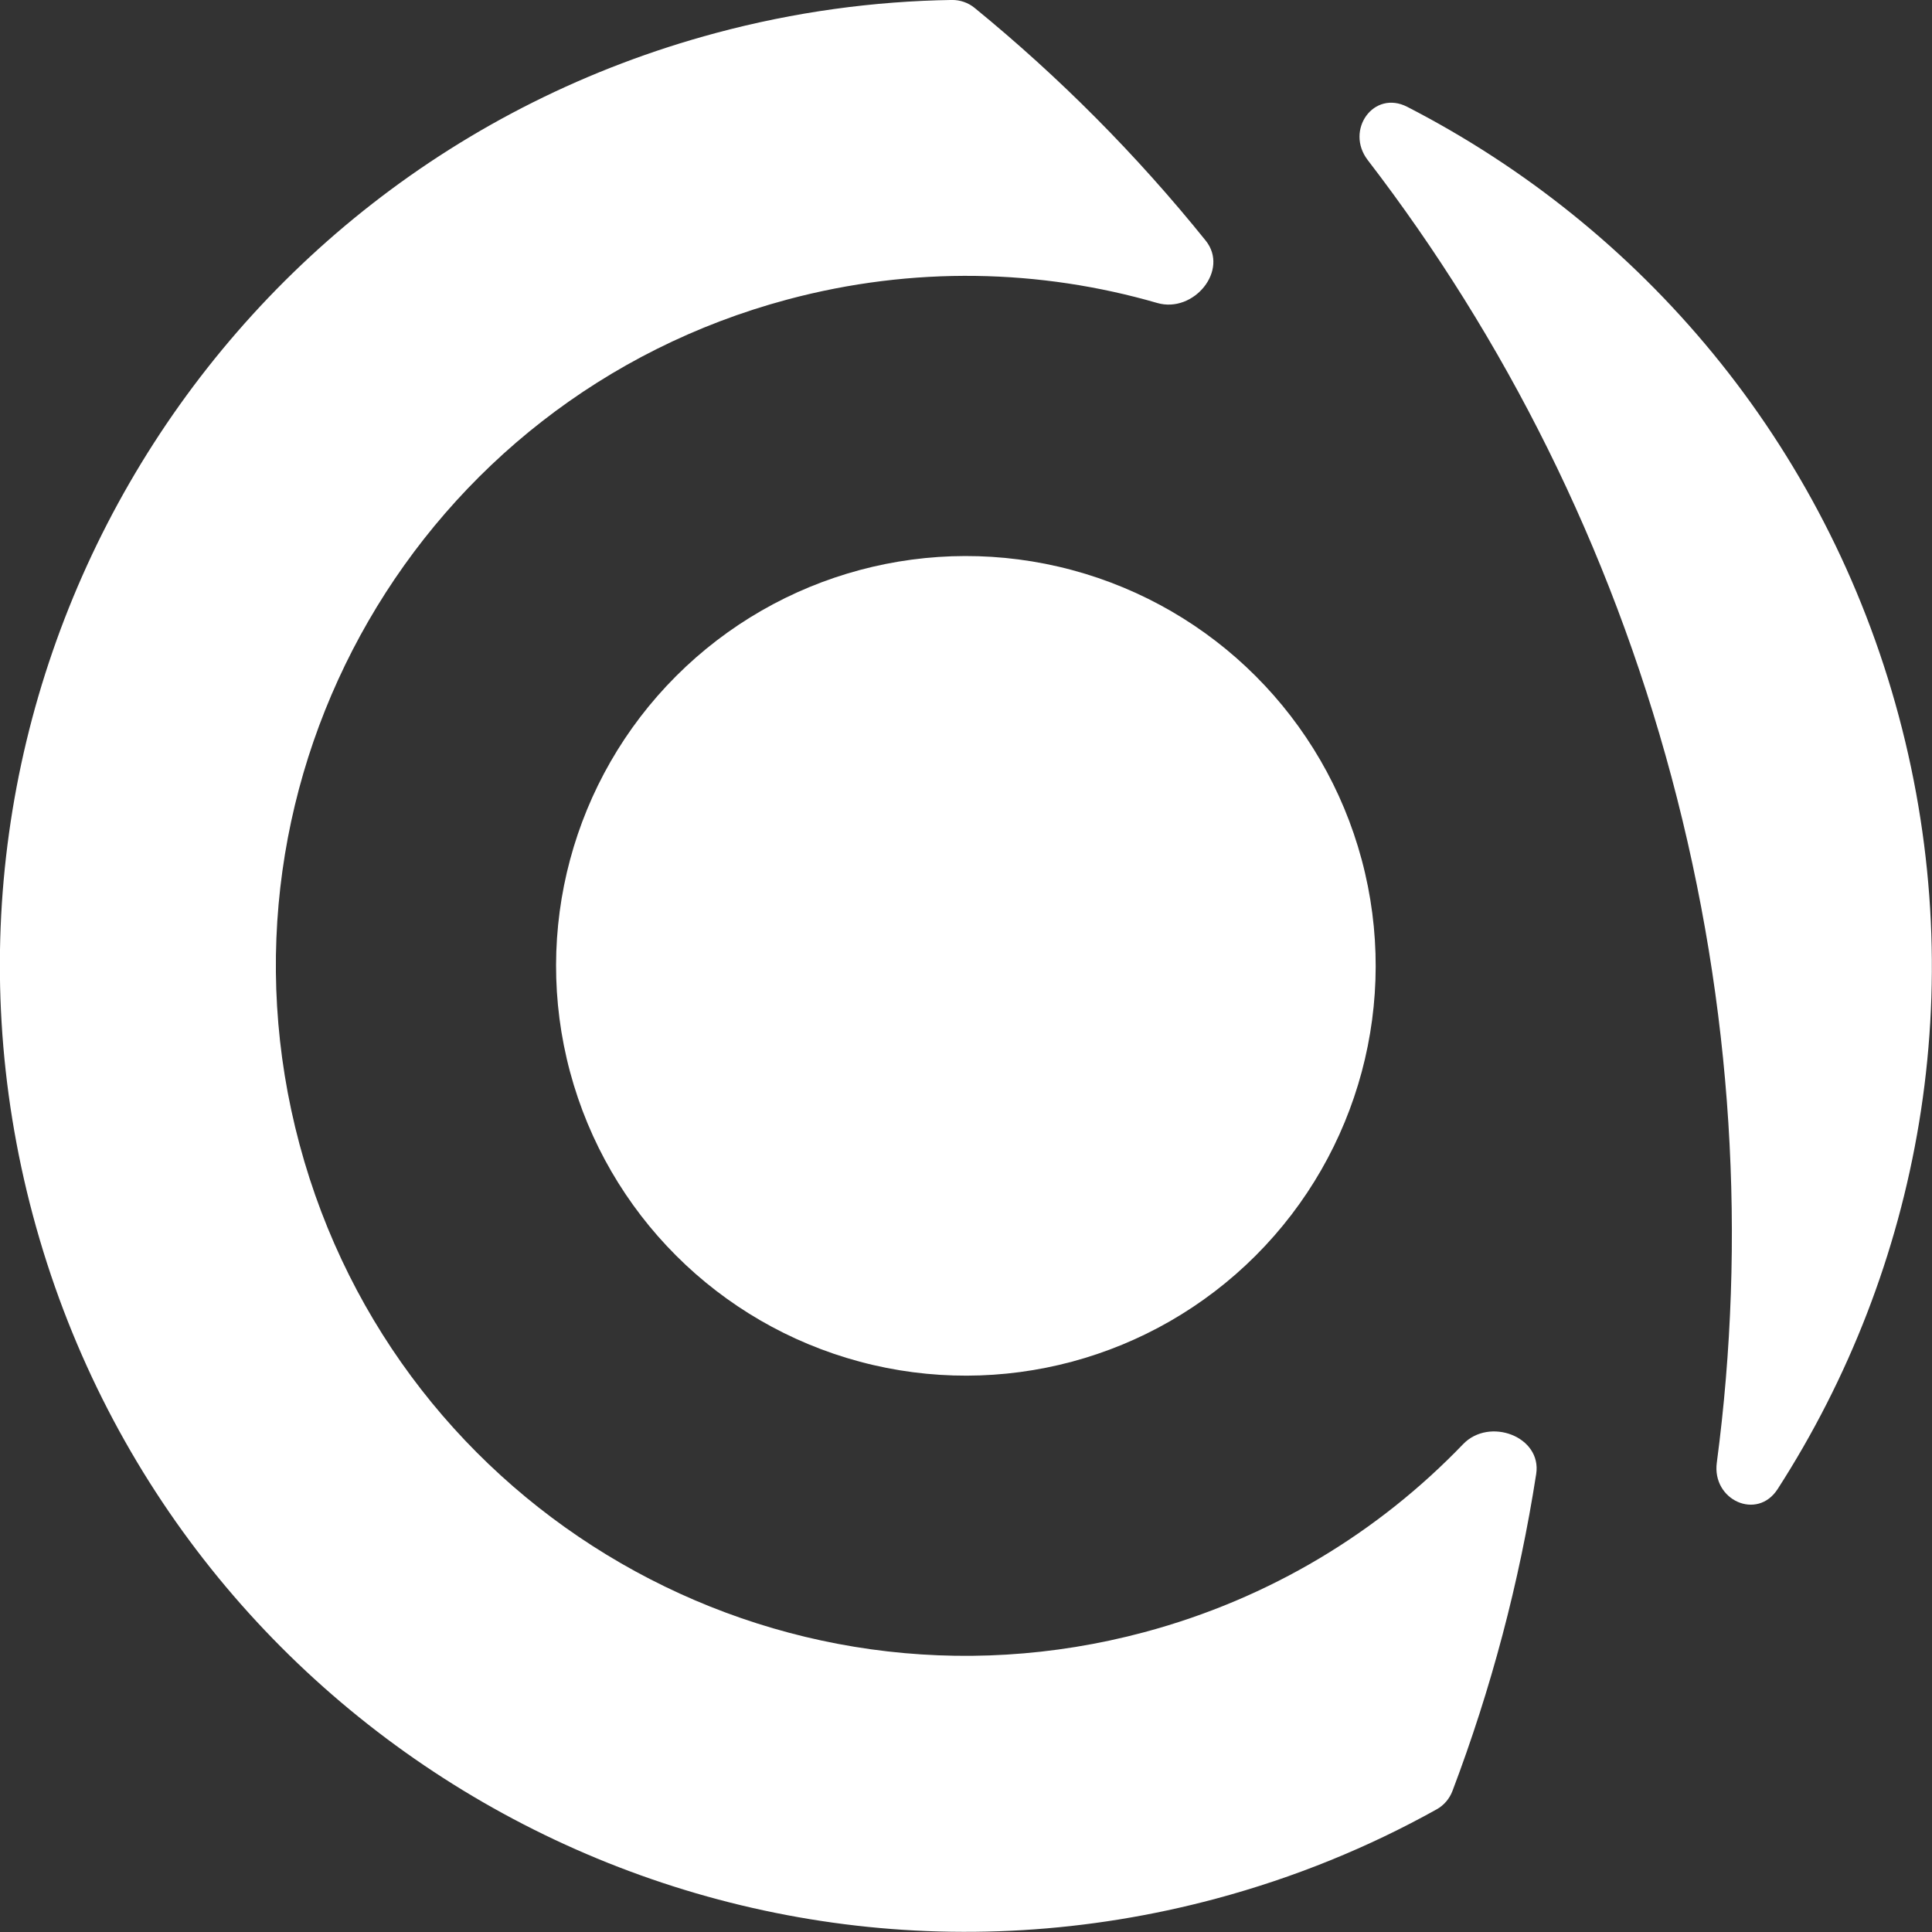
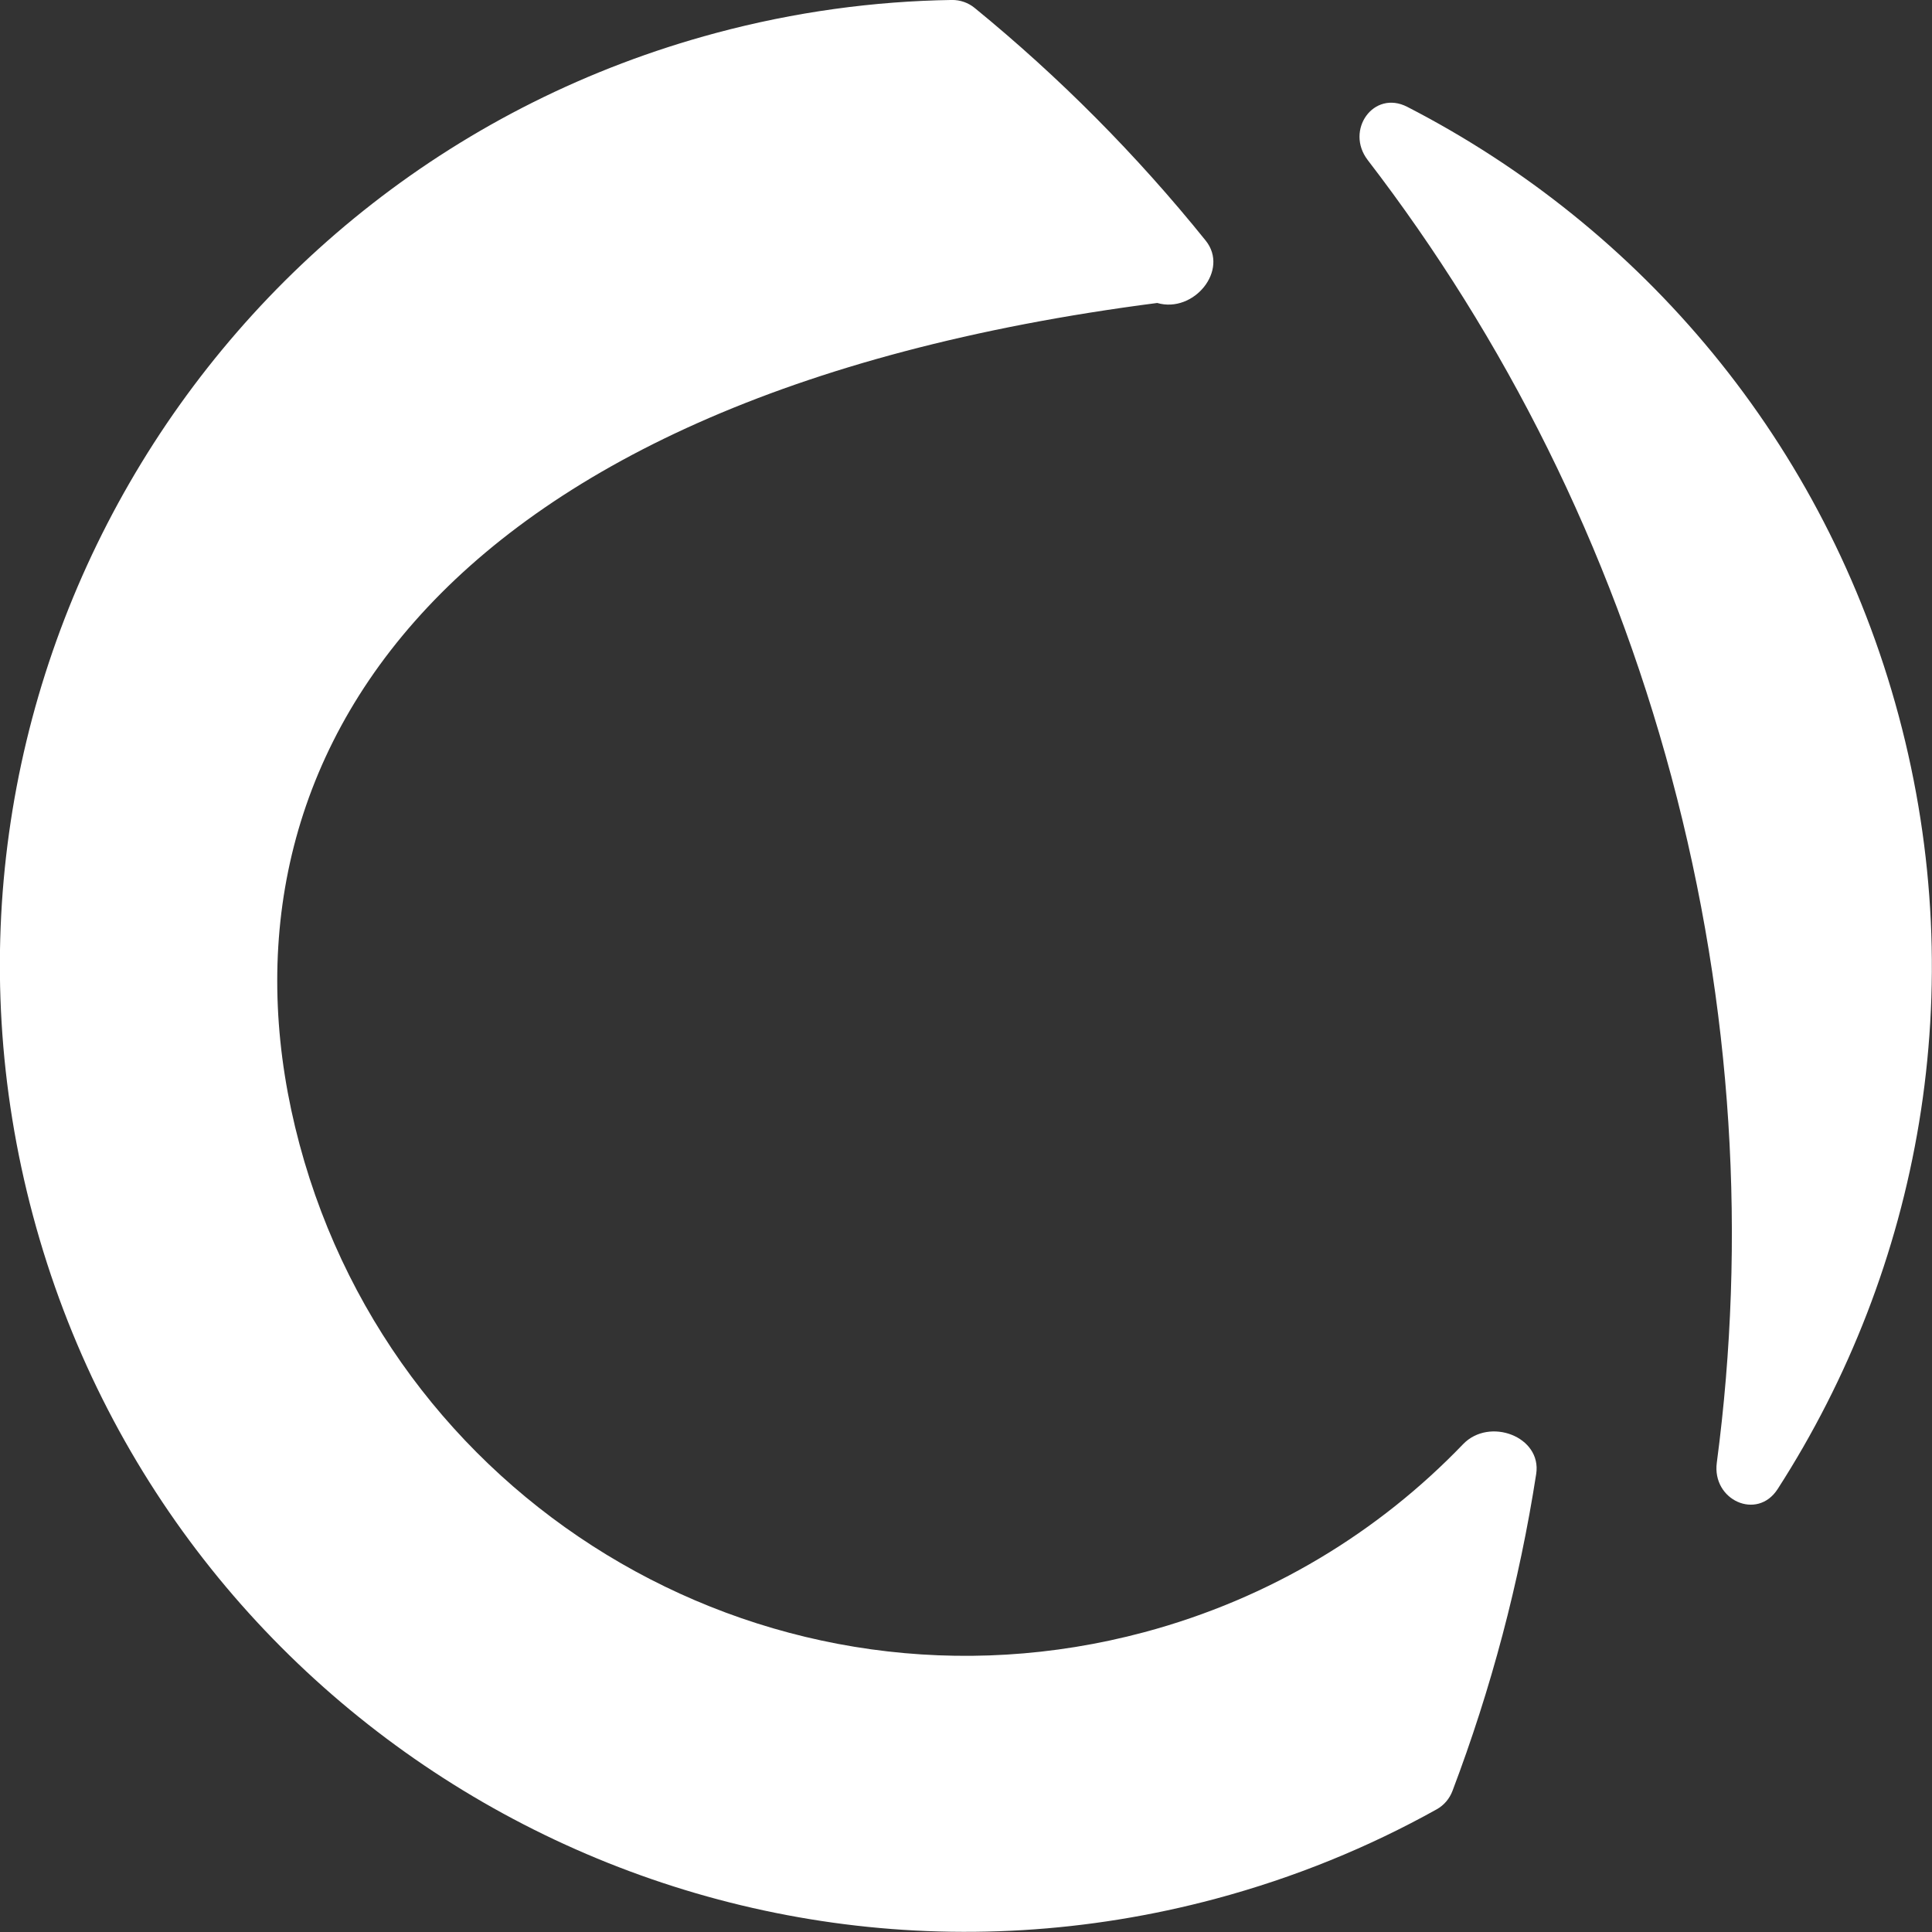
<svg xmlns="http://www.w3.org/2000/svg" fill="none" viewBox="7.12 7.3 63.41 63.41">
  <rect x="7.12" y="7.3" width="63.41" height="63.41" fill="#333333" stroke="none" />
-   <circle cx="38.821" cy="39" r="13.45" transform="rotate(-15 38.821 39)" fill="white" />
-   <path fill-rule="evenodd" clip-rule="evenodd" d="M54.791 66.081C54.694 66.337 54.511 66.552 54.271 66.685C52.035 67.931 49.61 68.924 47.025 69.617C30.115 74.148 12.735 64.113 8.204 47.204C3.673 30.295 13.708 12.914 30.617 8.383C33.202 7.69 35.799 7.338 38.358 7.299C38.633 7.295 38.899 7.388 39.111 7.562C41.879 9.823 44.424 12.379 46.692 15.197C47.473 16.168 46.298 17.591 45.101 17.244C41.269 16.134 37.095 16.023 32.961 17.131C20.883 20.367 13.715 32.782 16.951 44.86C20.188 56.938 32.602 64.106 44.681 60.869C48.815 59.761 52.374 57.578 55.138 54.701C56.001 53.802 57.73 54.447 57.539 55.679C56.984 59.253 56.058 62.738 54.791 66.081ZM65.463 56.174C64.791 57.215 63.304 56.535 63.467 55.307C64.434 47.994 64.007 40.369 61.978 32.795C59.948 25.221 56.506 18.404 52.011 12.555C51.257 11.572 52.204 10.24 53.306 10.806C60.982 14.753 67.028 21.802 69.438 30.796C71.848 39.79 70.137 48.918 65.463 56.174Z" fill="white" />
+   <path fill-rule="evenodd" clip-rule="evenodd" d="M54.791 66.081C54.694 66.337 54.511 66.552 54.271 66.685C52.035 67.931 49.61 68.924 47.025 69.617C30.115 74.148 12.735 64.113 8.204 47.204C3.673 30.295 13.708 12.914 30.617 8.383C33.202 7.69 35.799 7.338 38.358 7.299C38.633 7.295 38.899 7.388 39.111 7.562C41.879 9.823 44.424 12.379 46.692 15.197C47.473 16.168 46.298 17.591 45.101 17.244C20.883 20.367 13.715 32.782 16.951 44.86C20.188 56.938 32.602 64.106 44.681 60.869C48.815 59.761 52.374 57.578 55.138 54.701C56.001 53.802 57.73 54.447 57.539 55.679C56.984 59.253 56.058 62.738 54.791 66.081ZM65.463 56.174C64.791 57.215 63.304 56.535 63.467 55.307C64.434 47.994 64.007 40.369 61.978 32.795C59.948 25.221 56.506 18.404 52.011 12.555C51.257 11.572 52.204 10.24 53.306 10.806C60.982 14.753 67.028 21.802 69.438 30.796C71.848 39.79 70.137 48.918 65.463 56.174Z" fill="white" />
</svg>